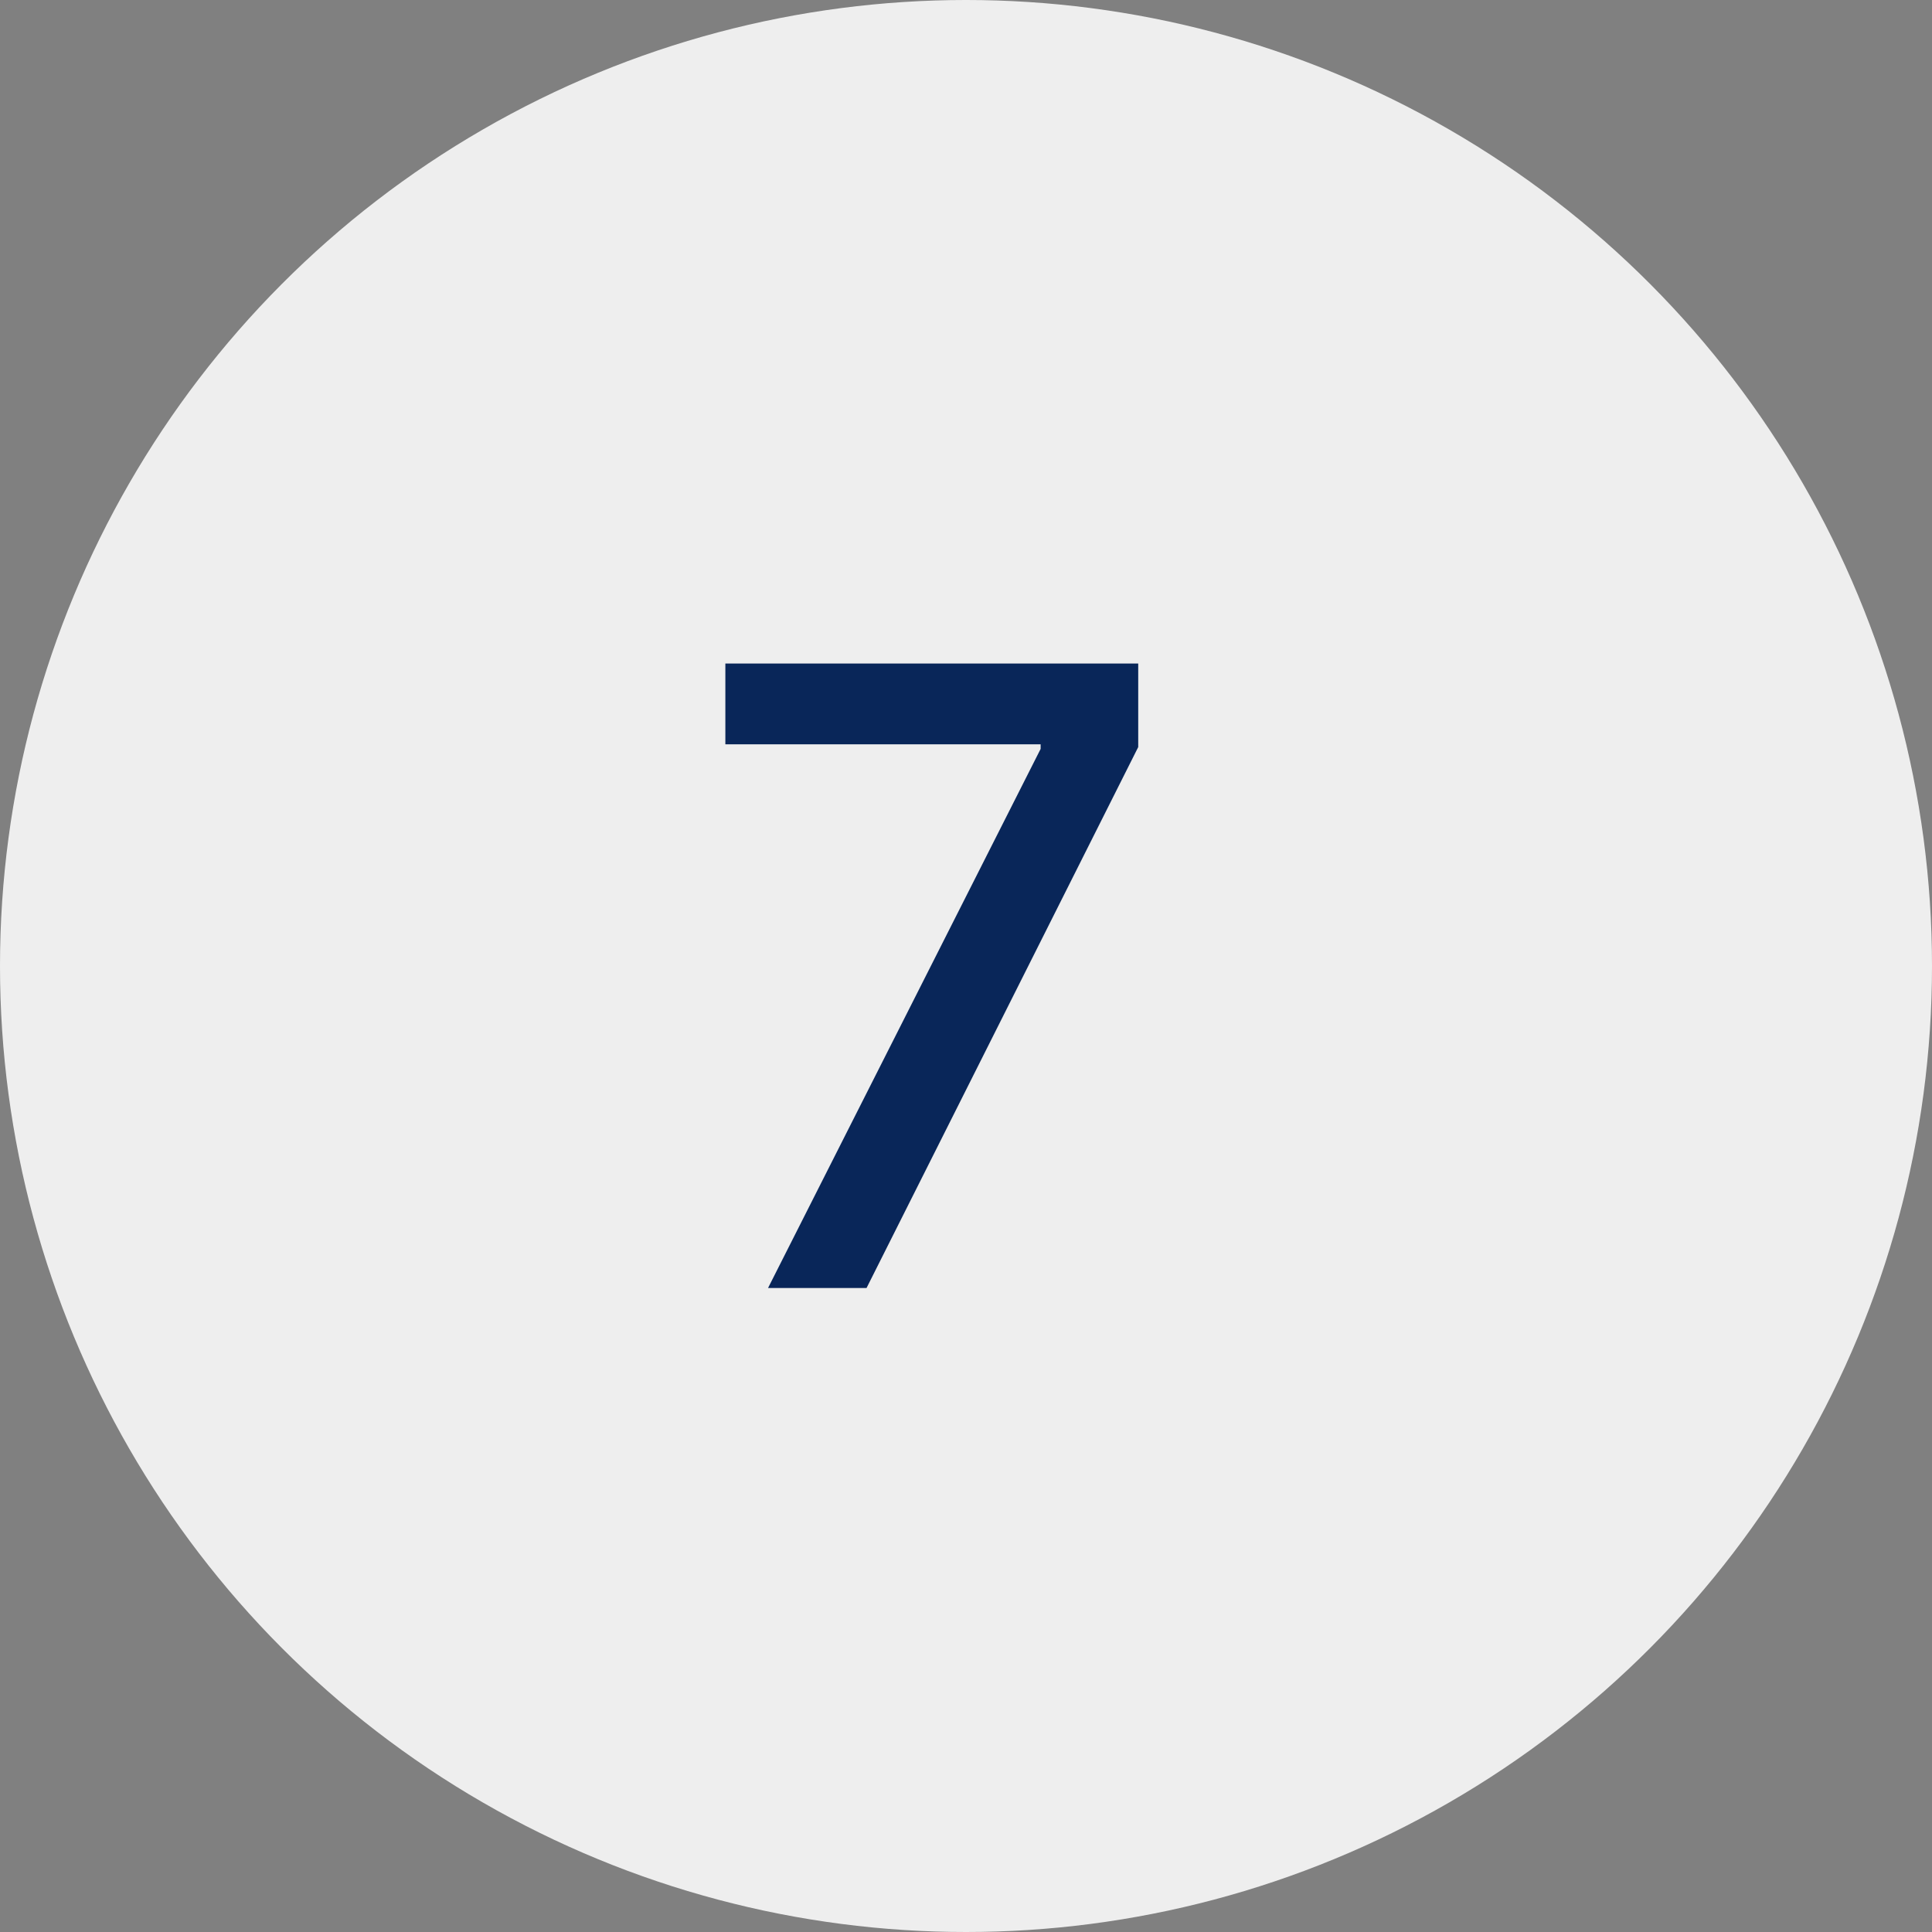
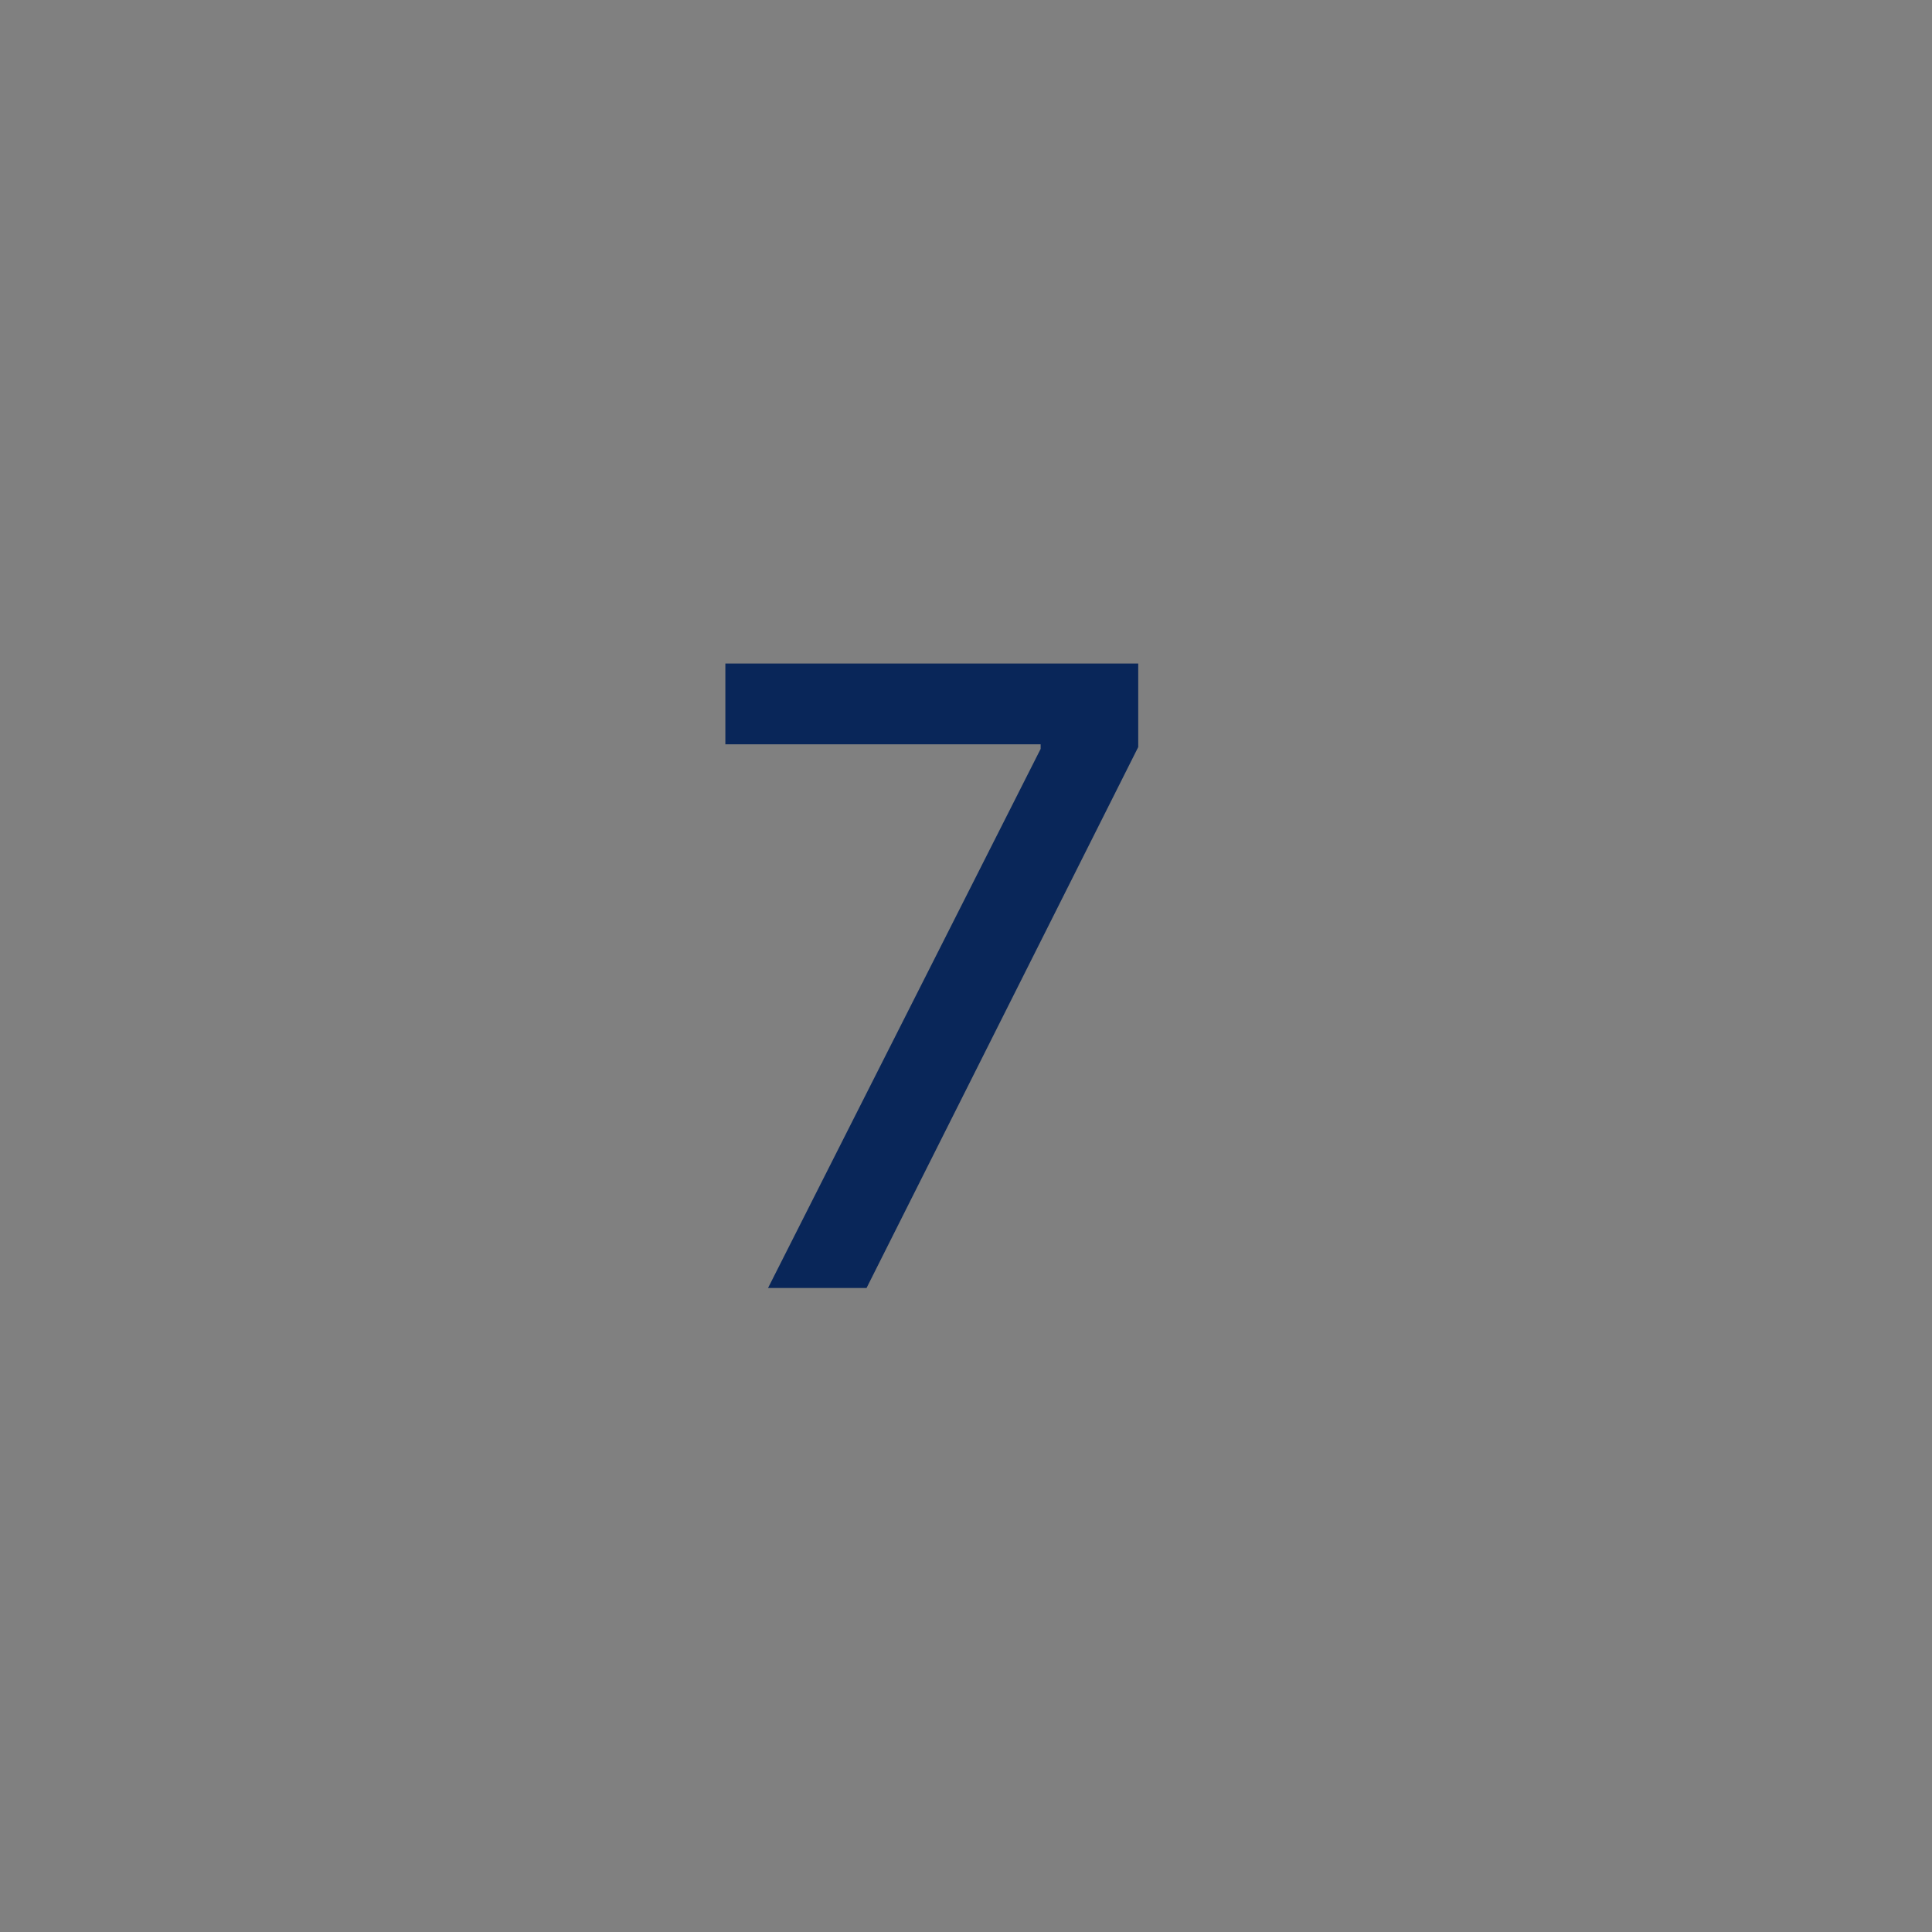
<svg xmlns="http://www.w3.org/2000/svg" width="90" height="90" viewBox="0 0 90 90" fill="none">
  <rect x="0" y="0" width="90" height="90" fill="#808080" stroke="none" />
-   <circle cx="45" cy="45" r="45" fill="#EEEEEE" />
  <path d="M35.778 60L48.477 34.886V34.673H33.79V30.909H53.023V34.801L40.367 60H35.778Z" fill="#092659" />
</svg>